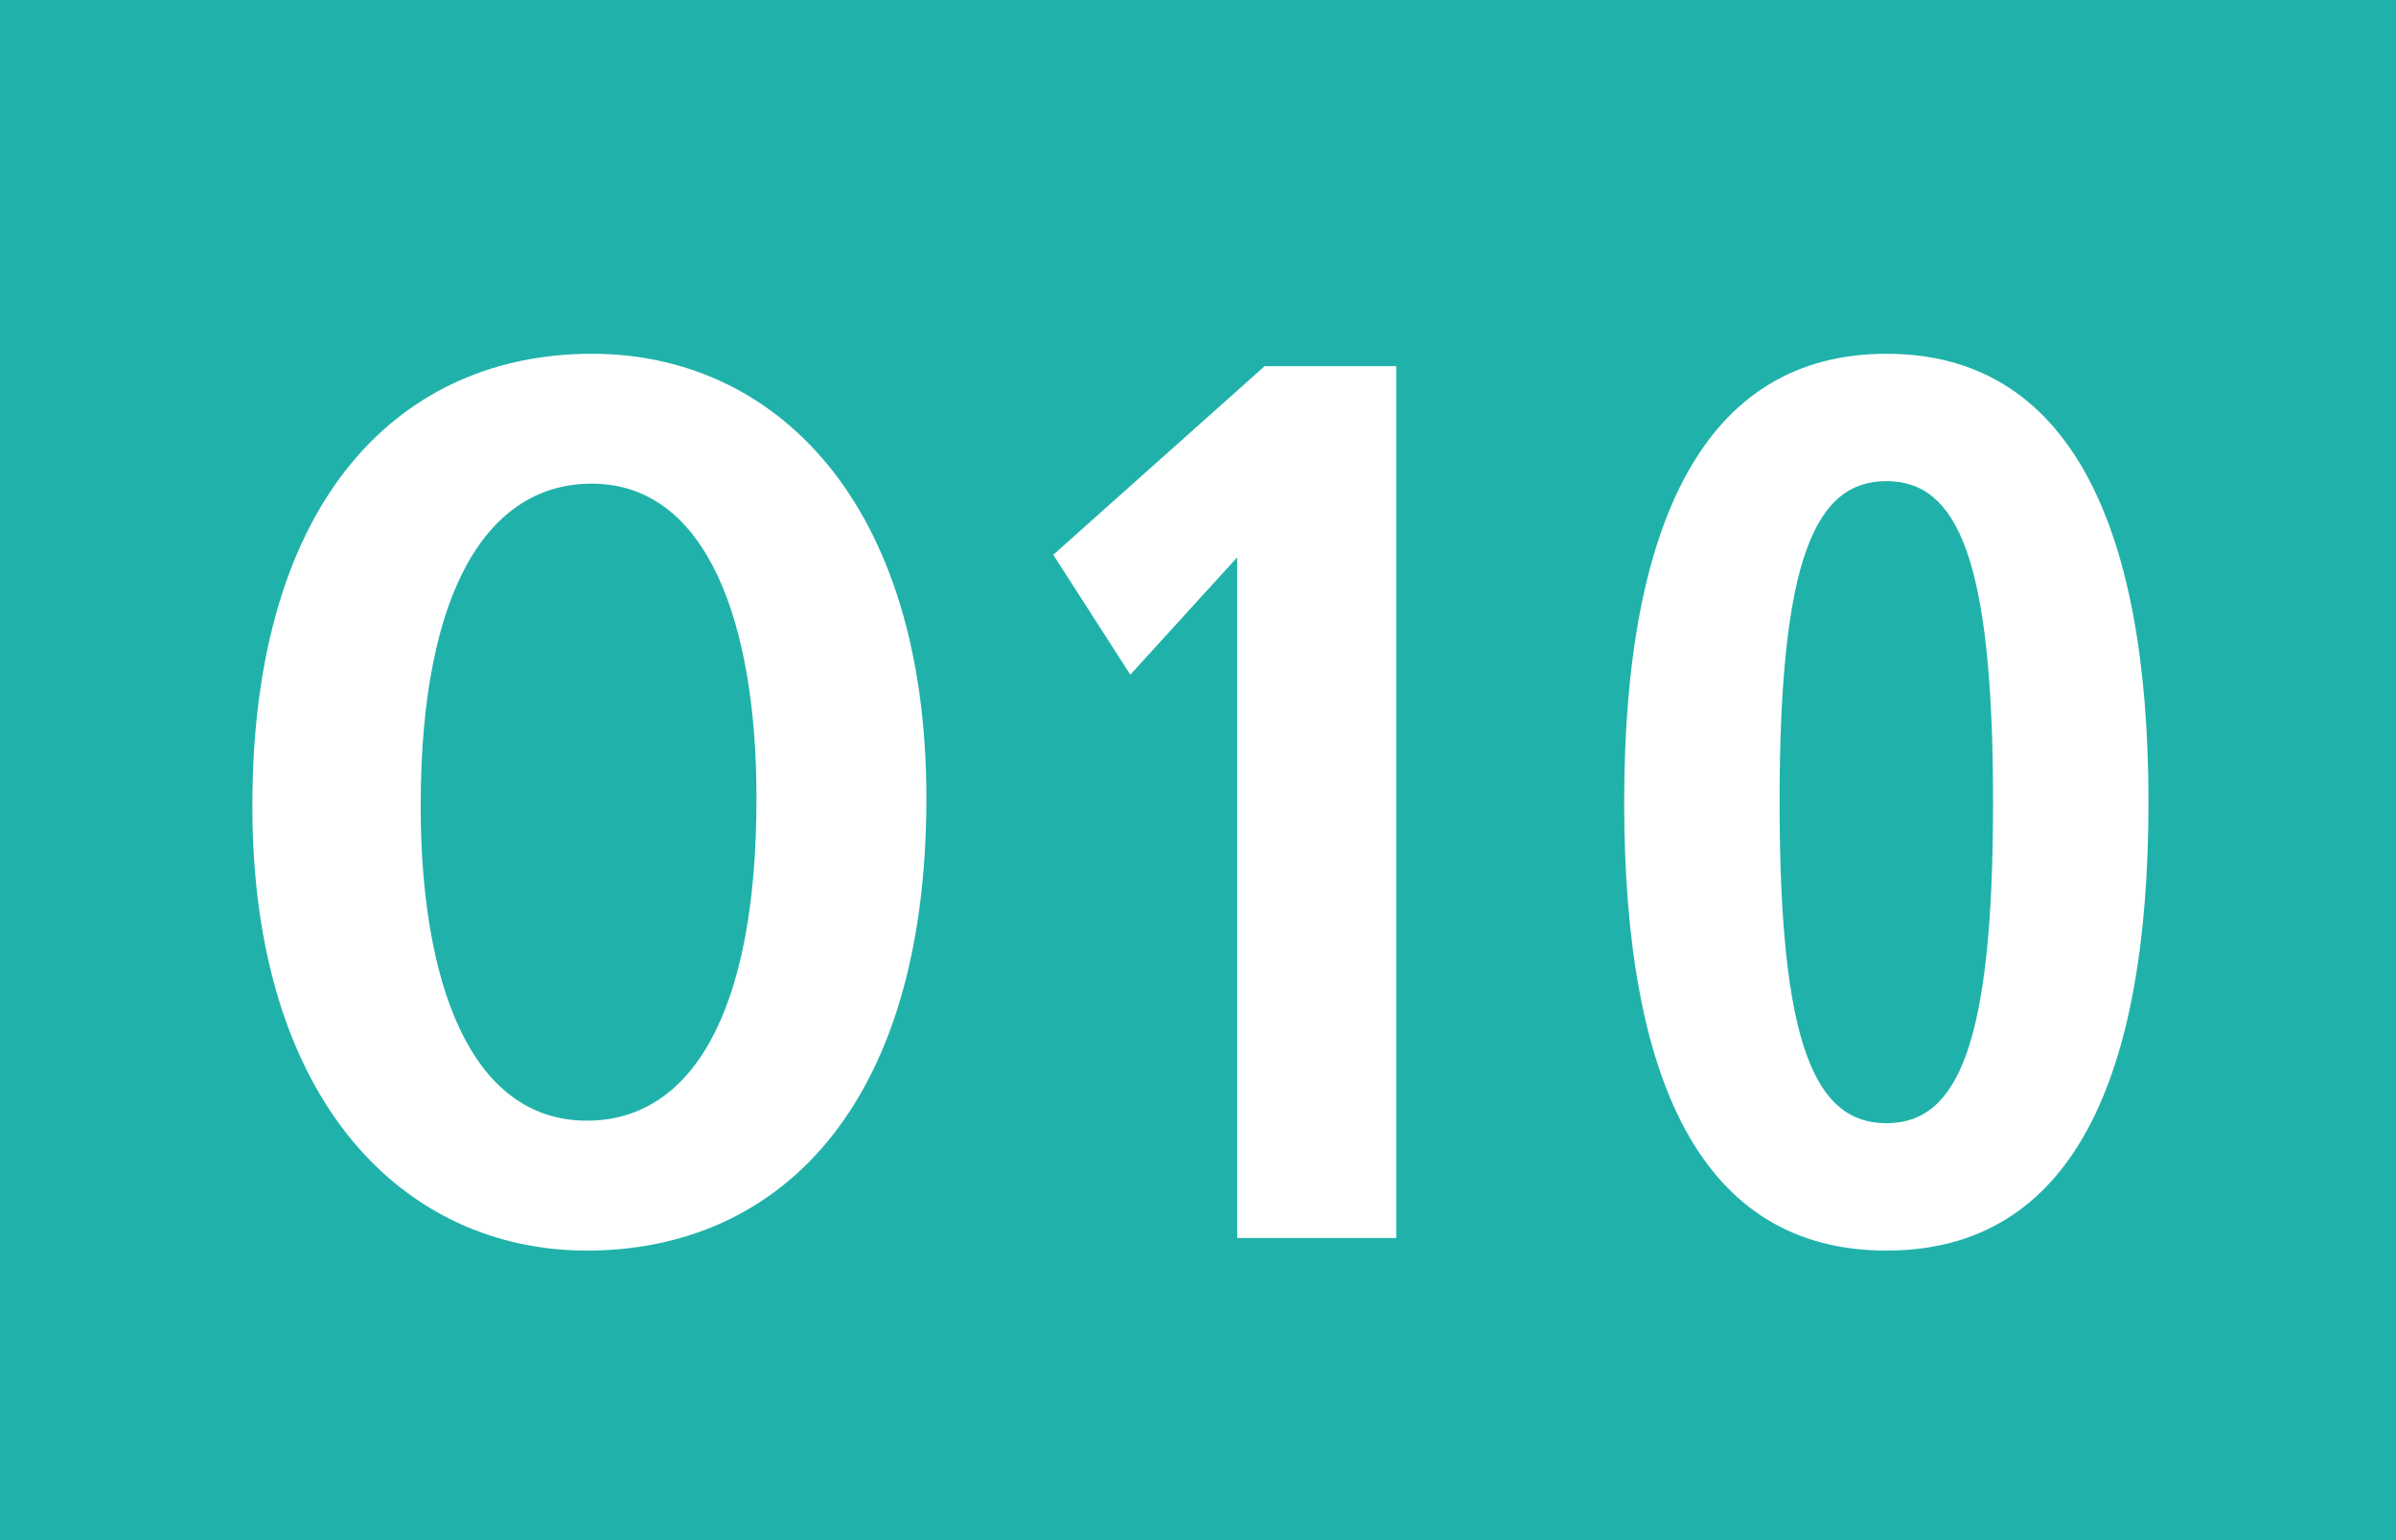
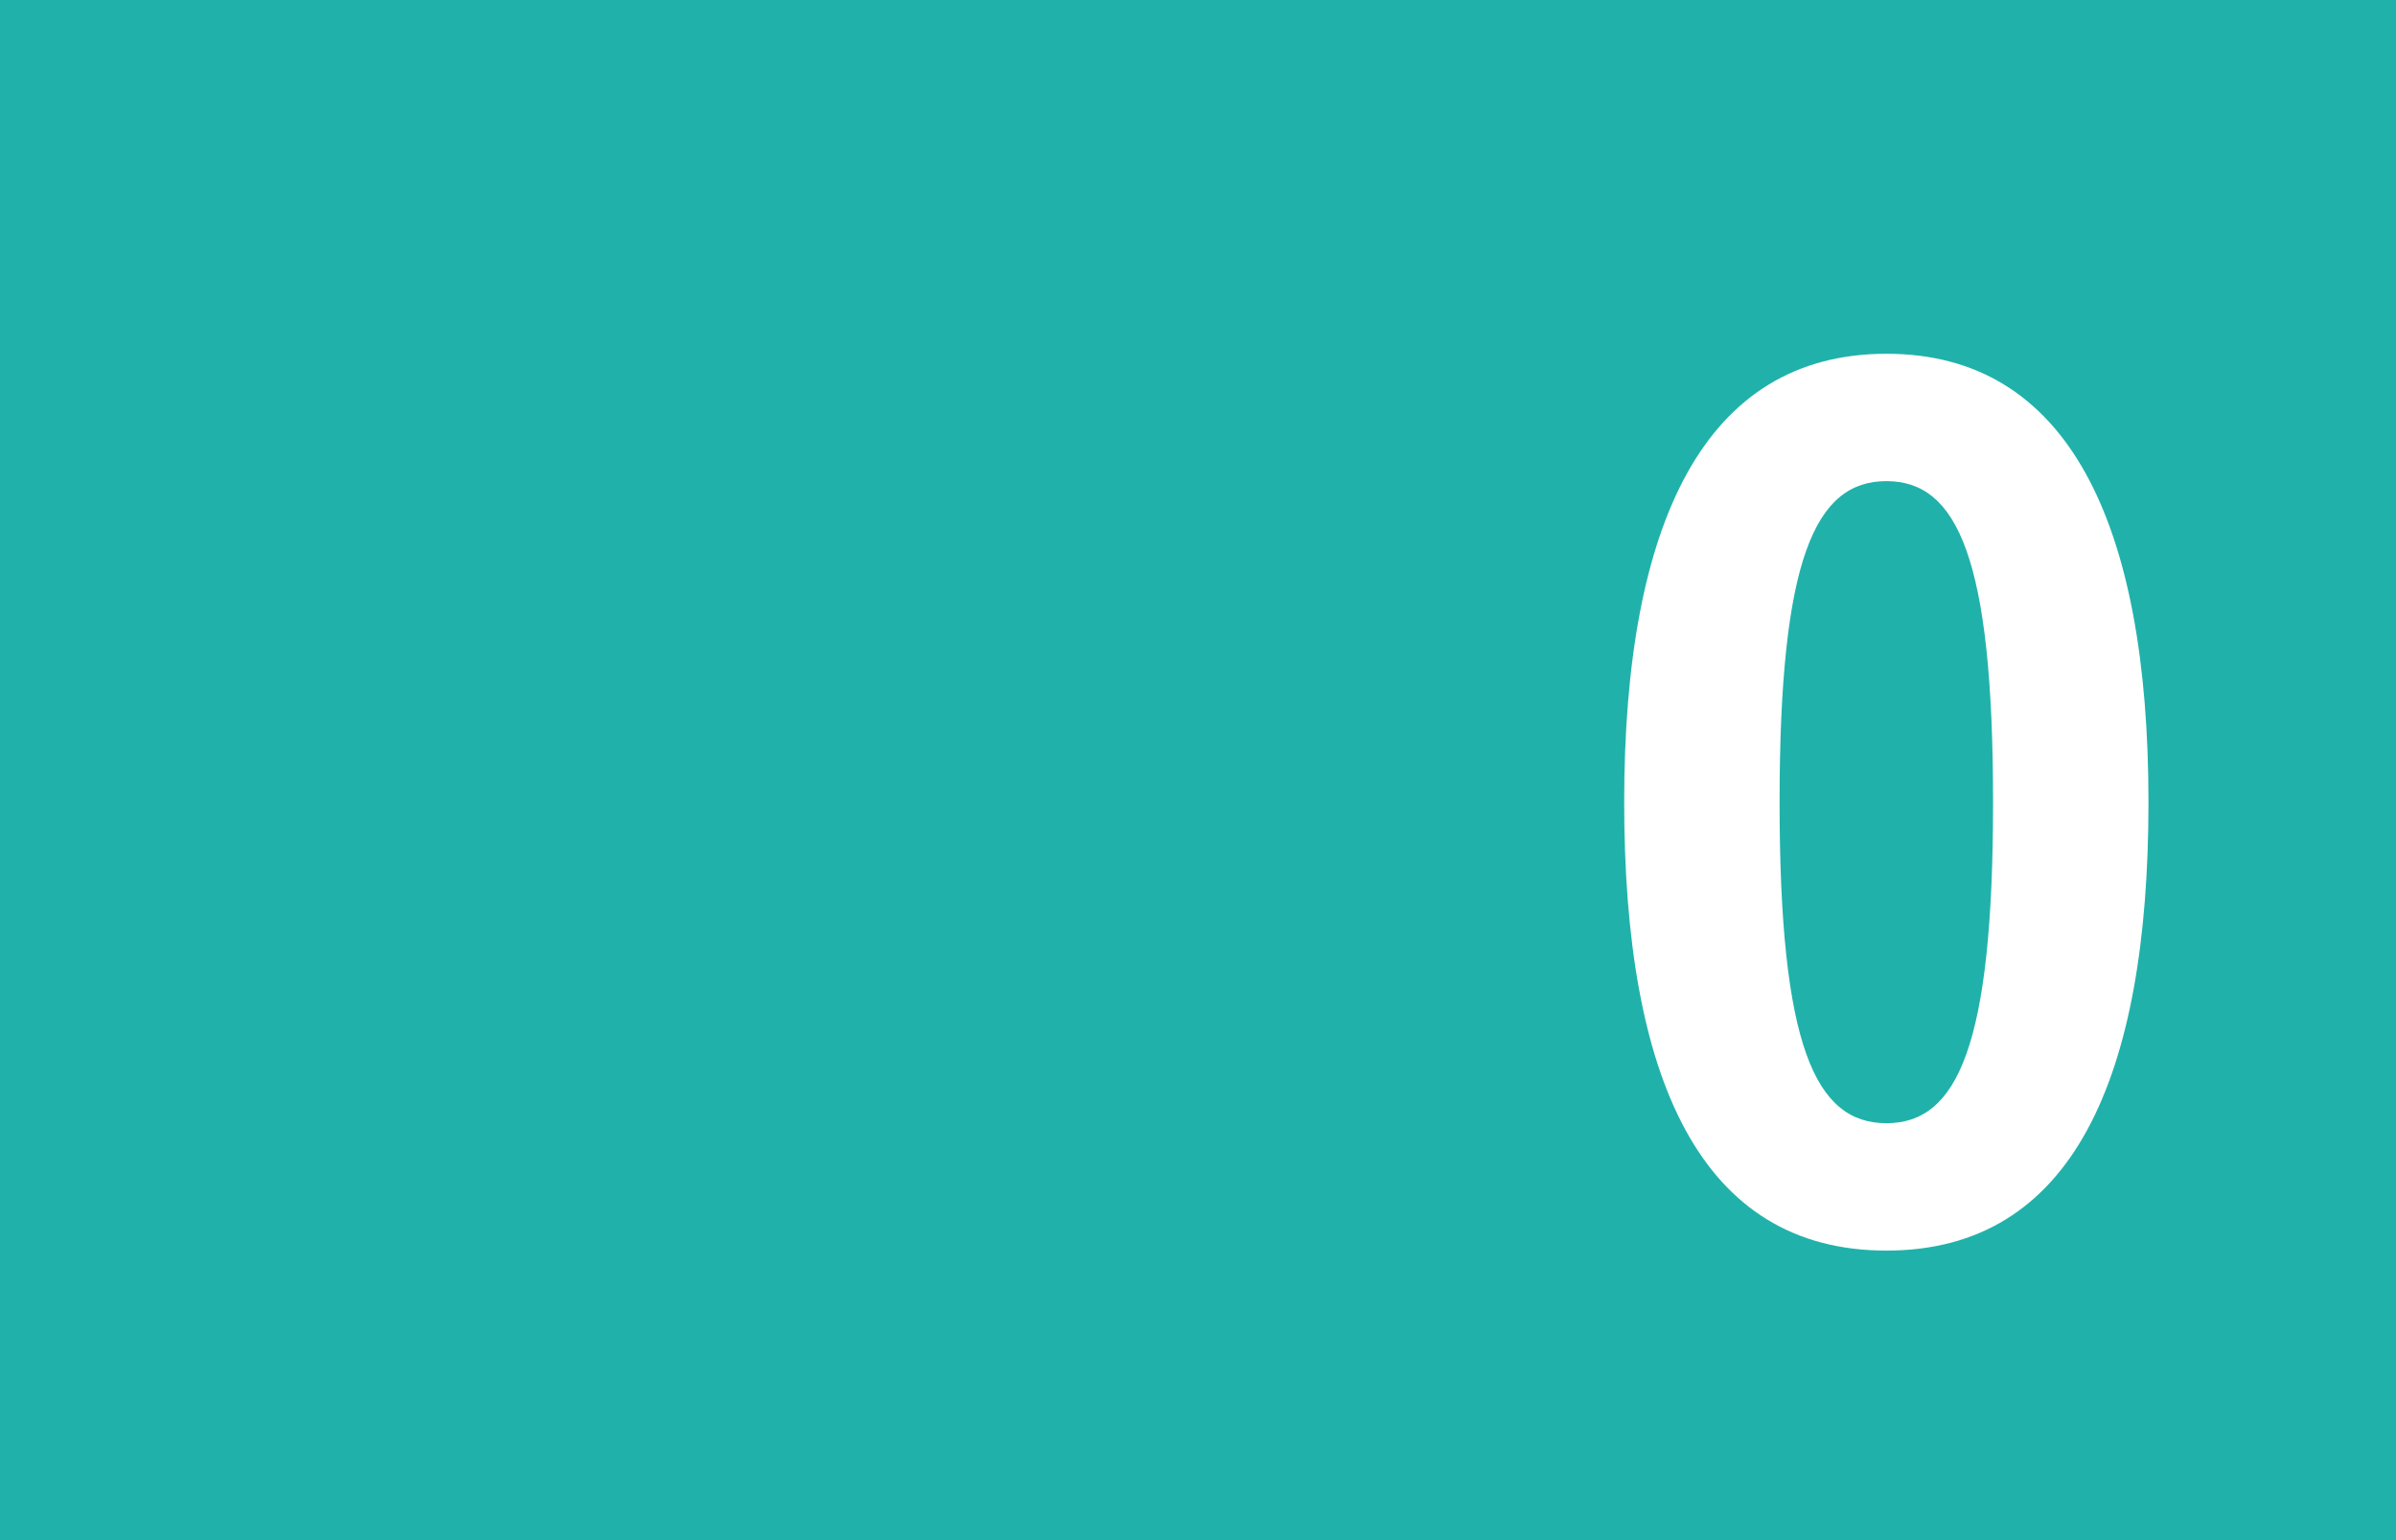
<svg xmlns="http://www.w3.org/2000/svg" version="1.1" x="0px" y="0px" width="19.843px" height="12.756px" viewBox="0 0 19.843 12.756" enable-background="new 0 0 19.843 12.756" xml:space="preserve">
  <g id="Ebene_1">
    <g>
      <polygon fill="#20B2AA" points="19.843,12.756 0,12.756 0,0 19.843,0 19.843,12.756   " />
      <g>
-         <path fill="#FFFFFF" d="M4.861,10.358c-1.504,0-2.771-1.221-2.771-3.683c0-2.586,1.258-3.745,2.811-3.745     c1.514,0,2.771,1.221,2.771,3.683C7.672,9.199,6.424,10.358,4.861,10.358z M4.9,4.006c-0.846,0-1.416,0.858-1.416,2.669     c0,1.448,0.404,2.607,1.377,2.607c0.846,0,1.404-0.858,1.404-2.669C6.266,5.175,5.863,4.006,4.9,4.006z" />
-         <path fill="#FFFFFF" d="M10.246,10.254V4.616L9.361,5.588L8.723,4.595l1.75-1.562h1.09v7.221H10.246z" />
        <path fill="#FFFFFF" d="M15.623,10.358c-1.543,0-2.172-1.428-2.172-3.714c0-2.317,0.668-3.714,2.172-3.714     c1.502,0,2.17,1.397,2.17,3.714C17.793,8.93,17.164,10.358,15.623,10.358z M15.623,3.985c-0.59,0-0.885,0.642-0.885,2.659     c0,2.017,0.295,2.659,0.885,2.659c0.588,0,0.883-0.642,0.883-2.659C16.506,4.626,16.211,3.985,15.623,3.985z" />
      </g>
    </g>
  </g>
  <g id="_x3C_Ebene_x3E_">
</g>
</svg>